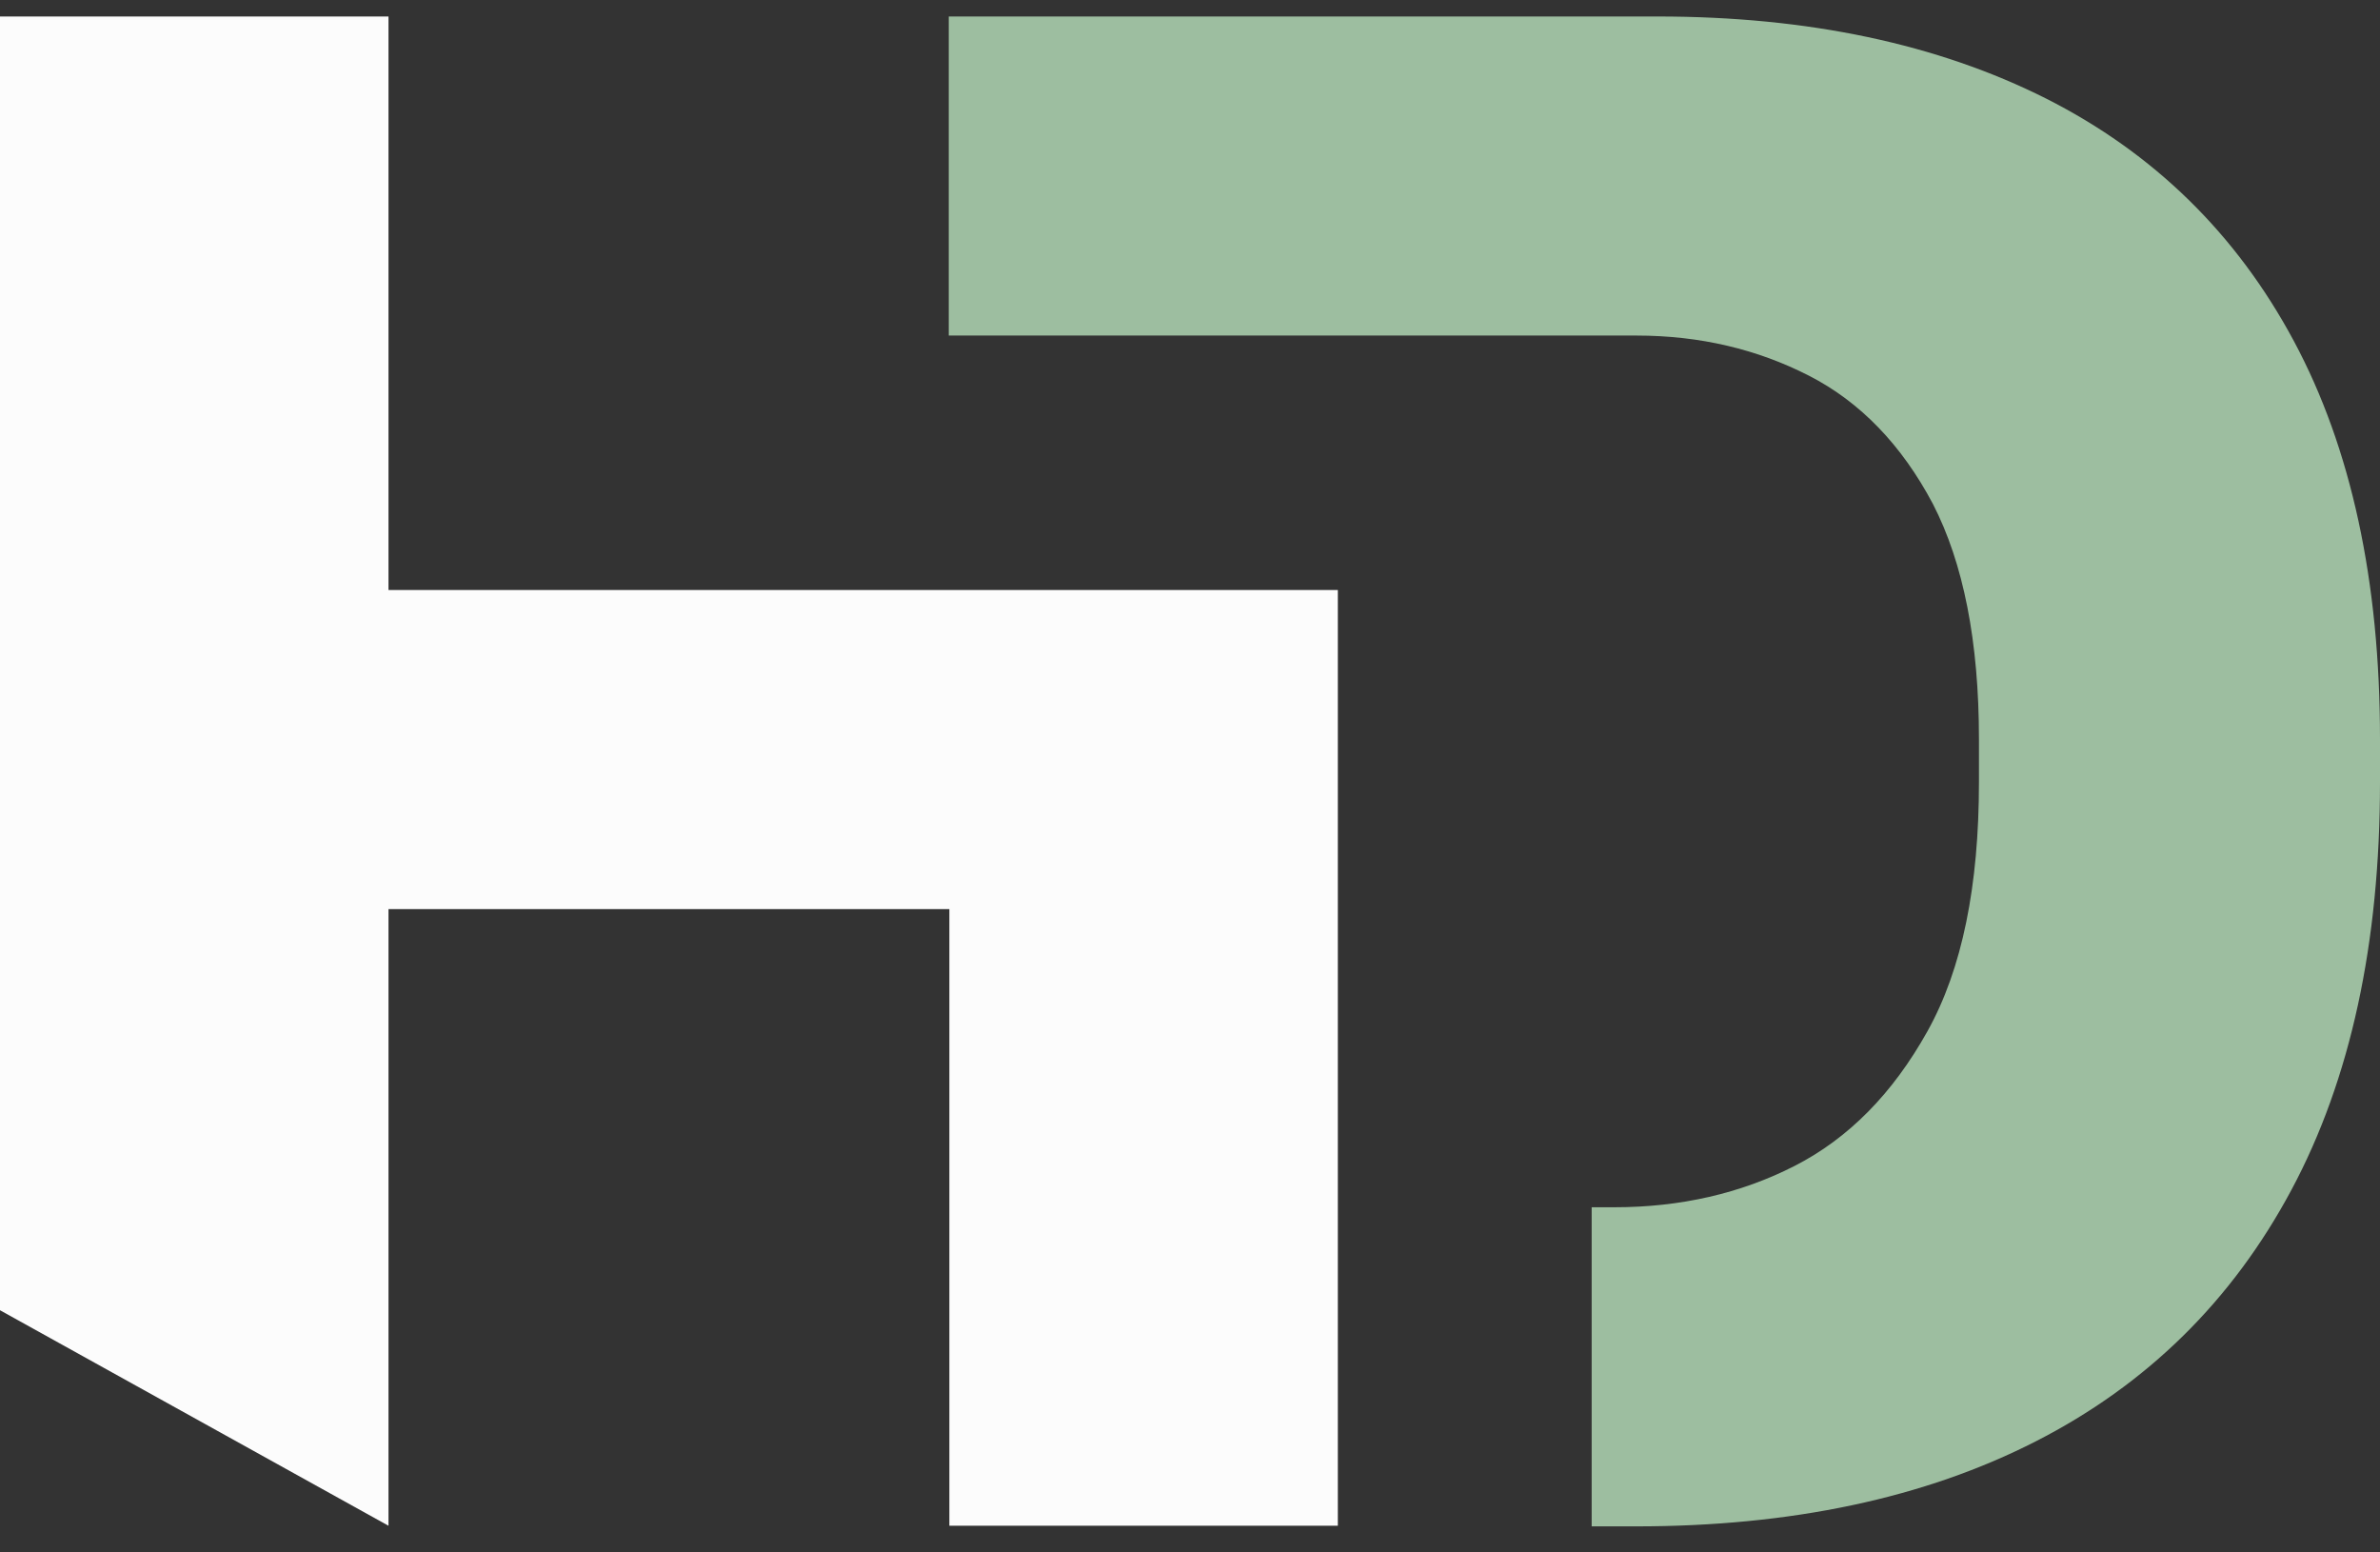
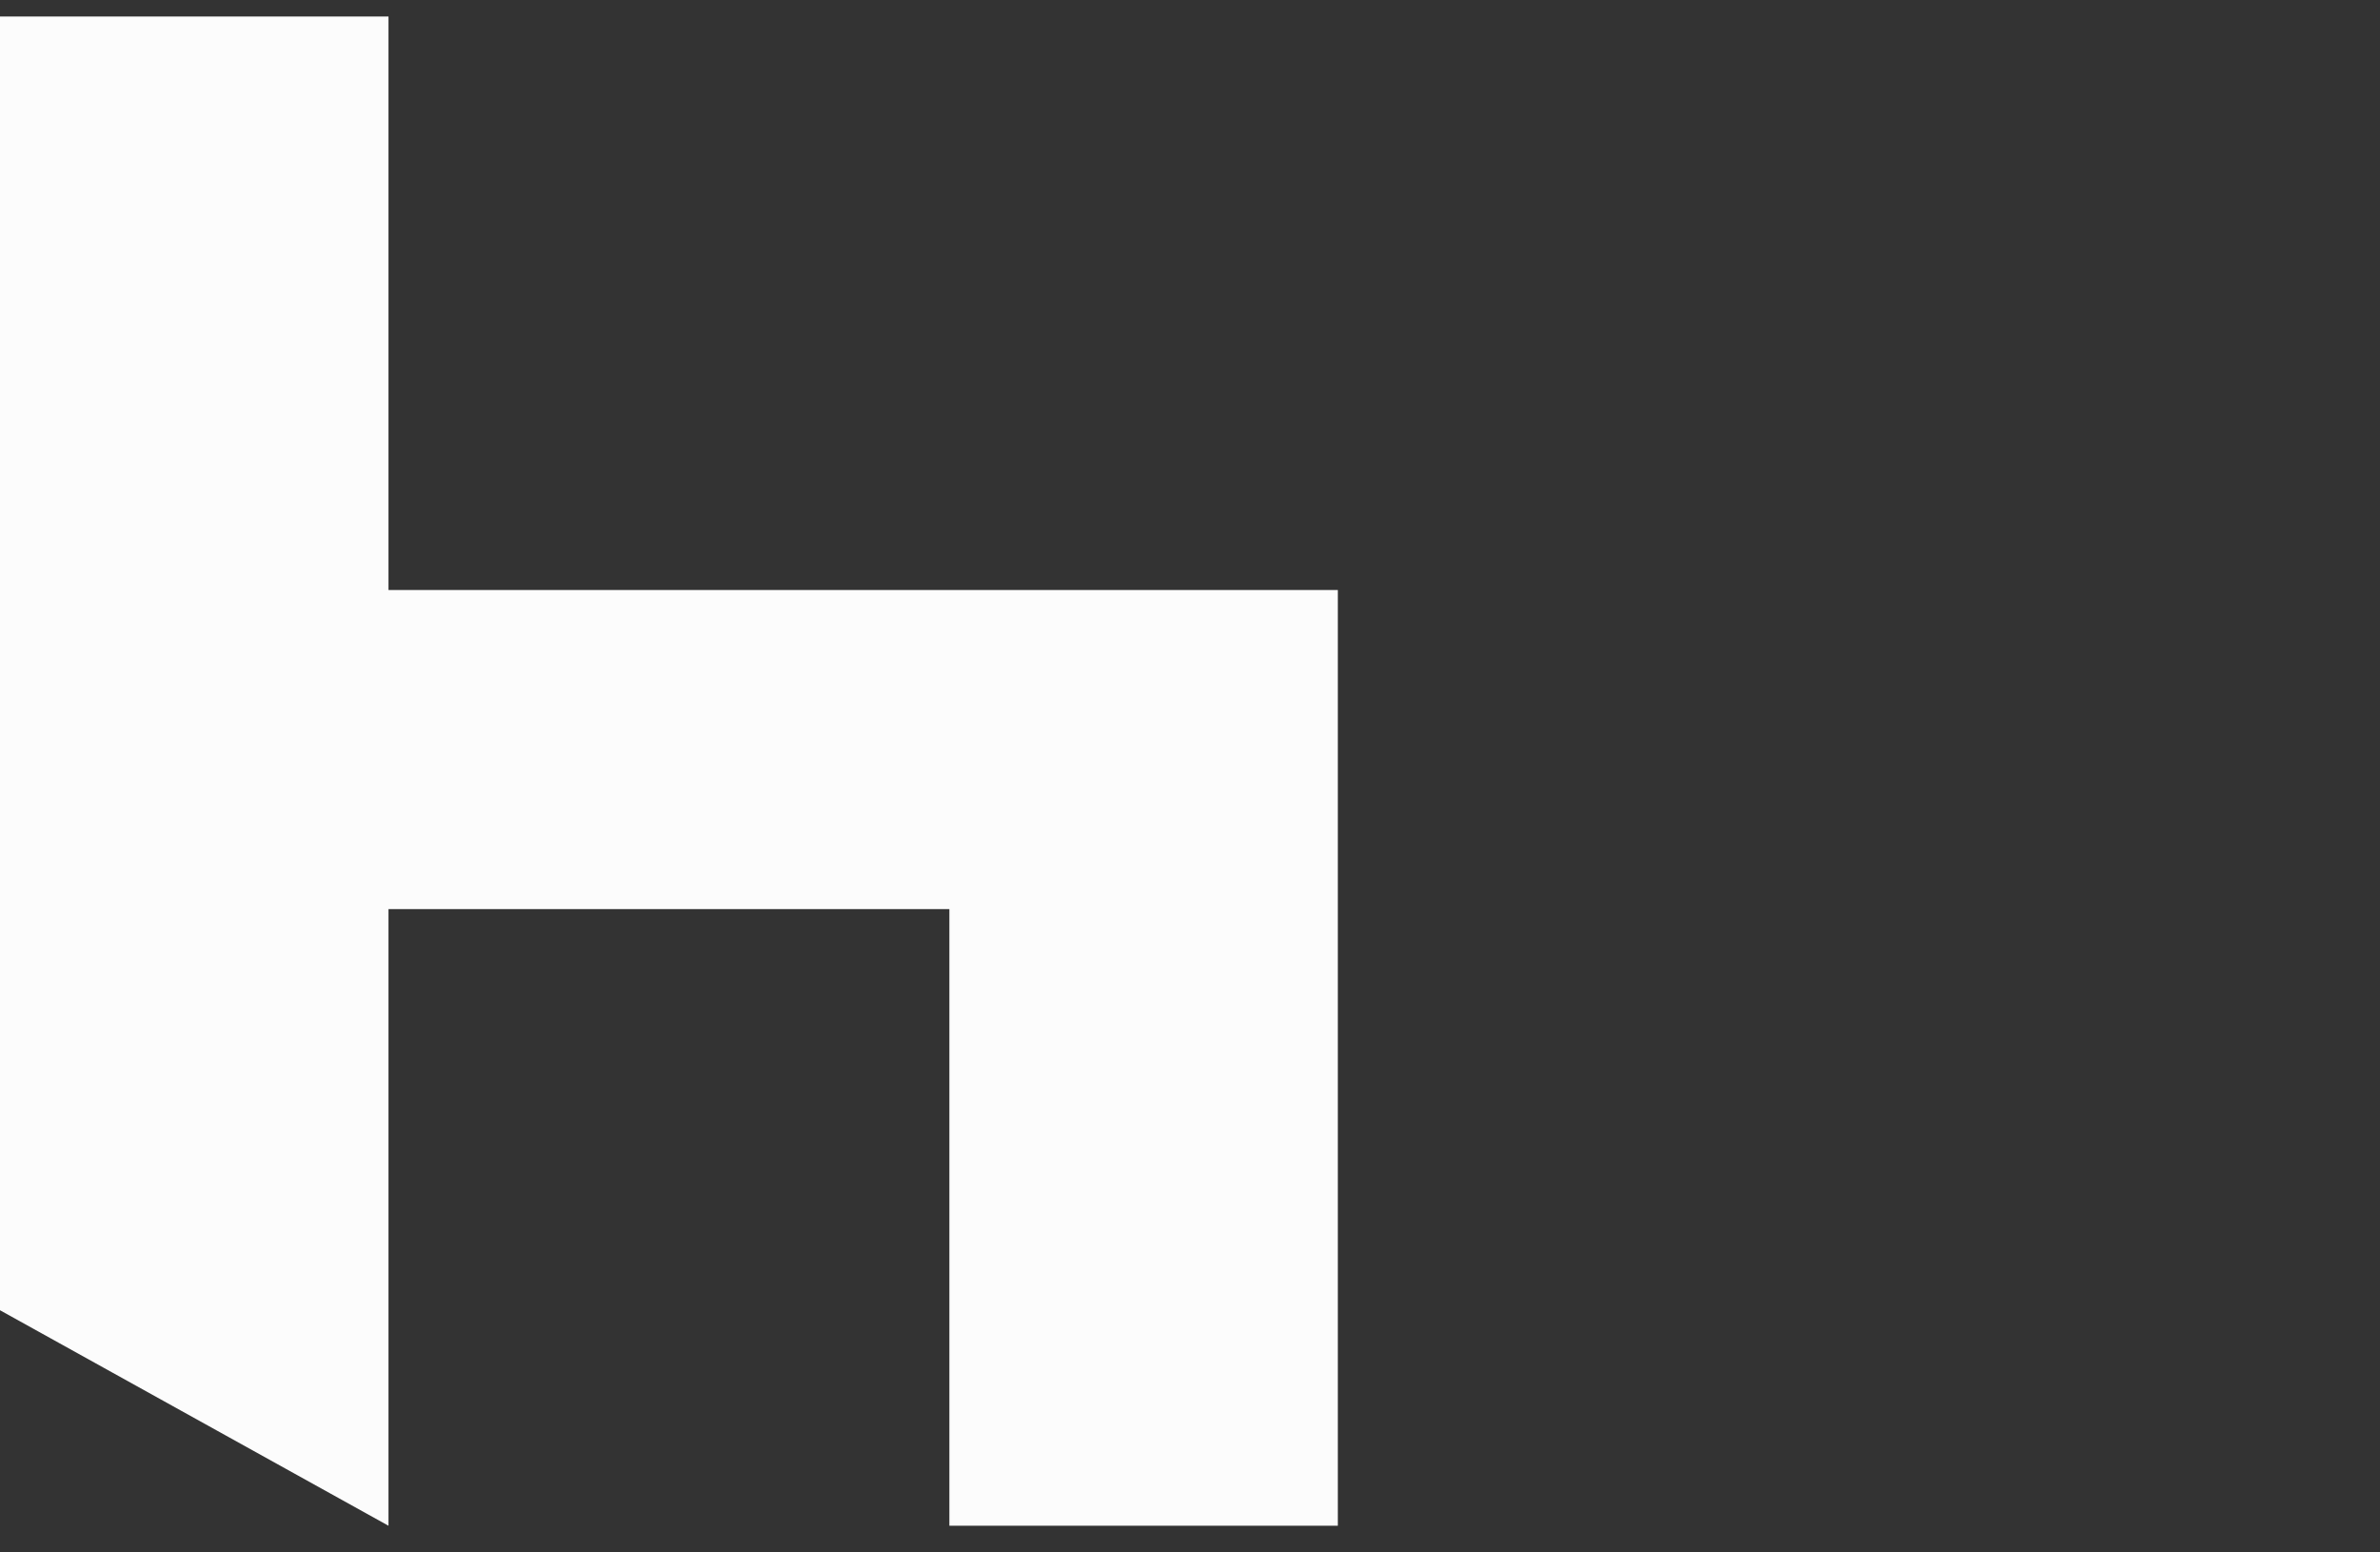
<svg xmlns="http://www.w3.org/2000/svg" width="69" height="45" viewBox="0 0 69 45" fill="none">
  <rect x="0" y="0" width="69" height="45" fill="#333333" stroke="none" />
  <g id="Ebene 1">
    <g id="Group">
-       <path id="Vector" d="M27.506 9.727V0.478H48.054C52.427 0.478 56.175 1.276 59.316 2.855C62.44 4.434 64.835 6.777 66.501 9.883C68.167 12.99 69 16.843 69 21.424V22.674C69 27.342 68.15 31.281 66.432 34.492C64.714 37.702 62.249 40.132 59.021 41.78C55.794 43.429 51.924 44.245 47.429 44.245H46.145V34.995H46.804C48.713 34.995 50.466 34.596 52.028 33.797C53.59 32.999 54.874 31.698 55.88 29.893C56.887 28.088 57.373 25.676 57.373 22.674V21.424C57.373 18.595 56.922 16.322 56.036 14.604C55.134 12.903 53.937 11.654 52.444 10.89C50.952 10.126 49.286 9.727 47.446 9.727H27.524H27.506Z" fill="#9DBEA0" />
-       <path id="Vector_2" d="M0 37.997V0.478H11.263V17.103H27.524H38.786V44.227H27.524V26.352H11.263V44.227L0 37.98L0 37.997Z" fill="#FCFCFC" />
+       <path id="Vector_2" d="M0 37.997V0.478H11.263V17.103H27.524H38.786V44.227H27.524V26.352H11.263V44.227L0 37.98Z" fill="#FCFCFC" />
    </g>
  </g>
</svg>